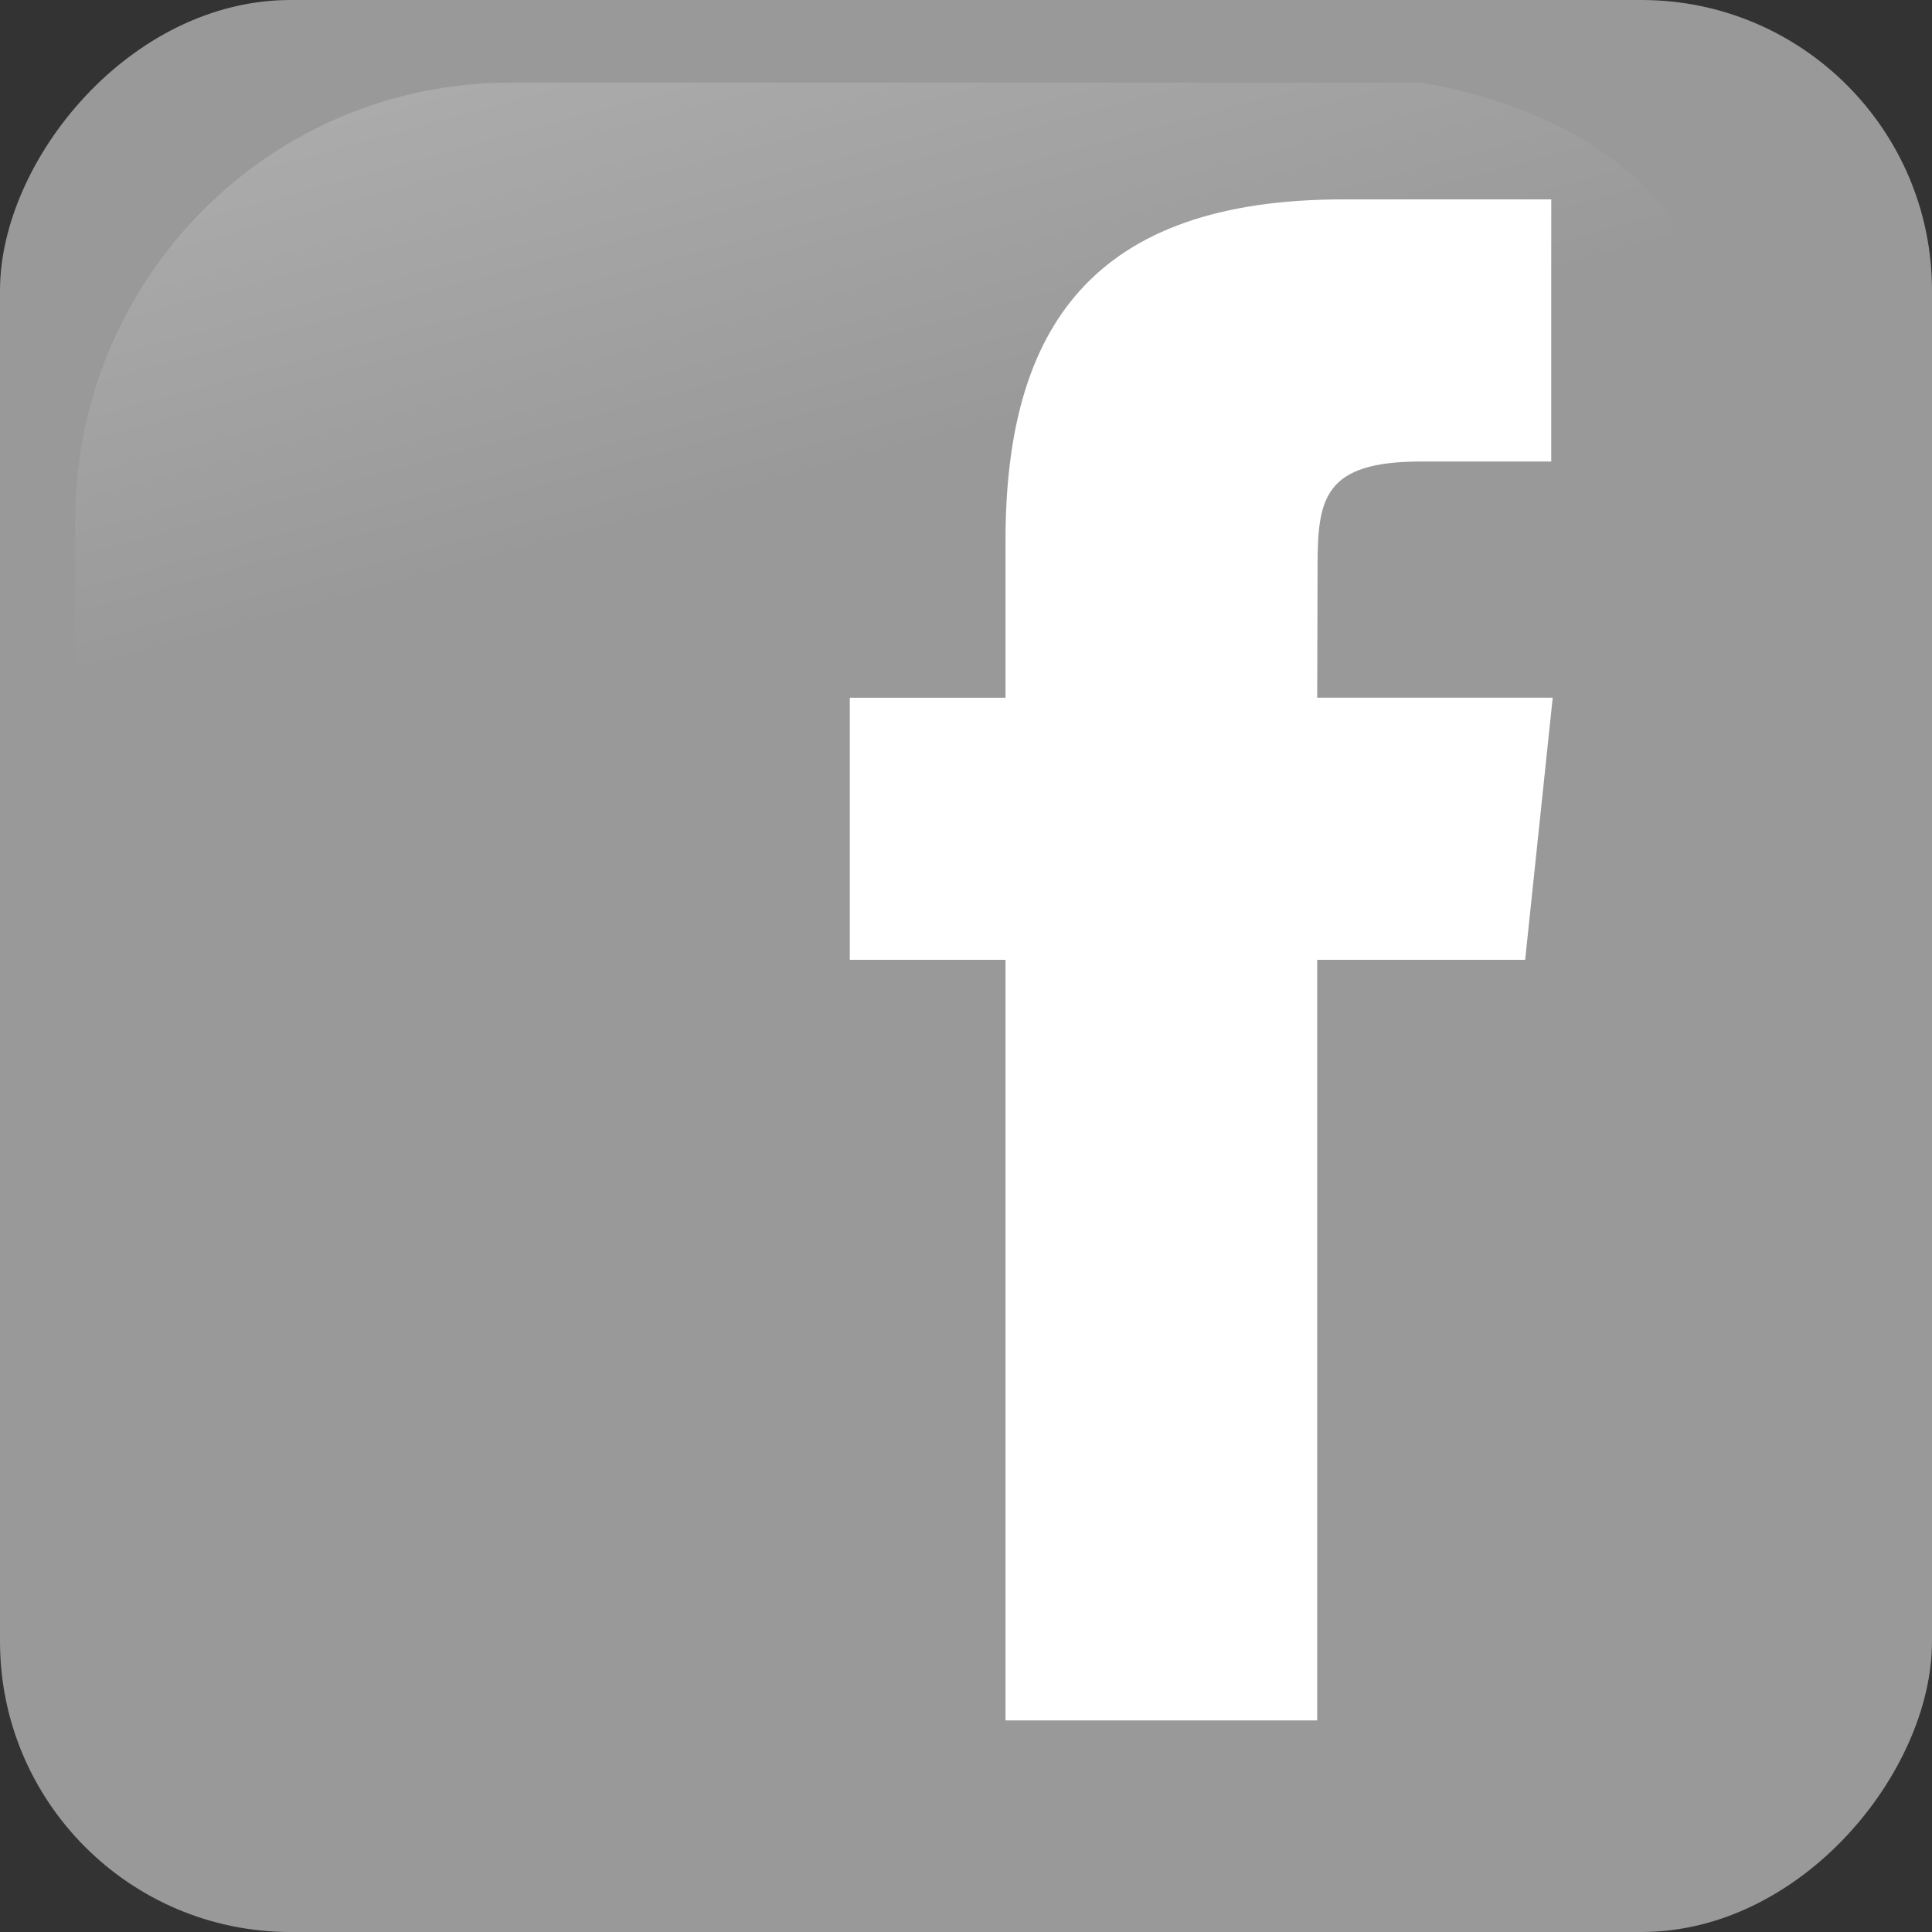
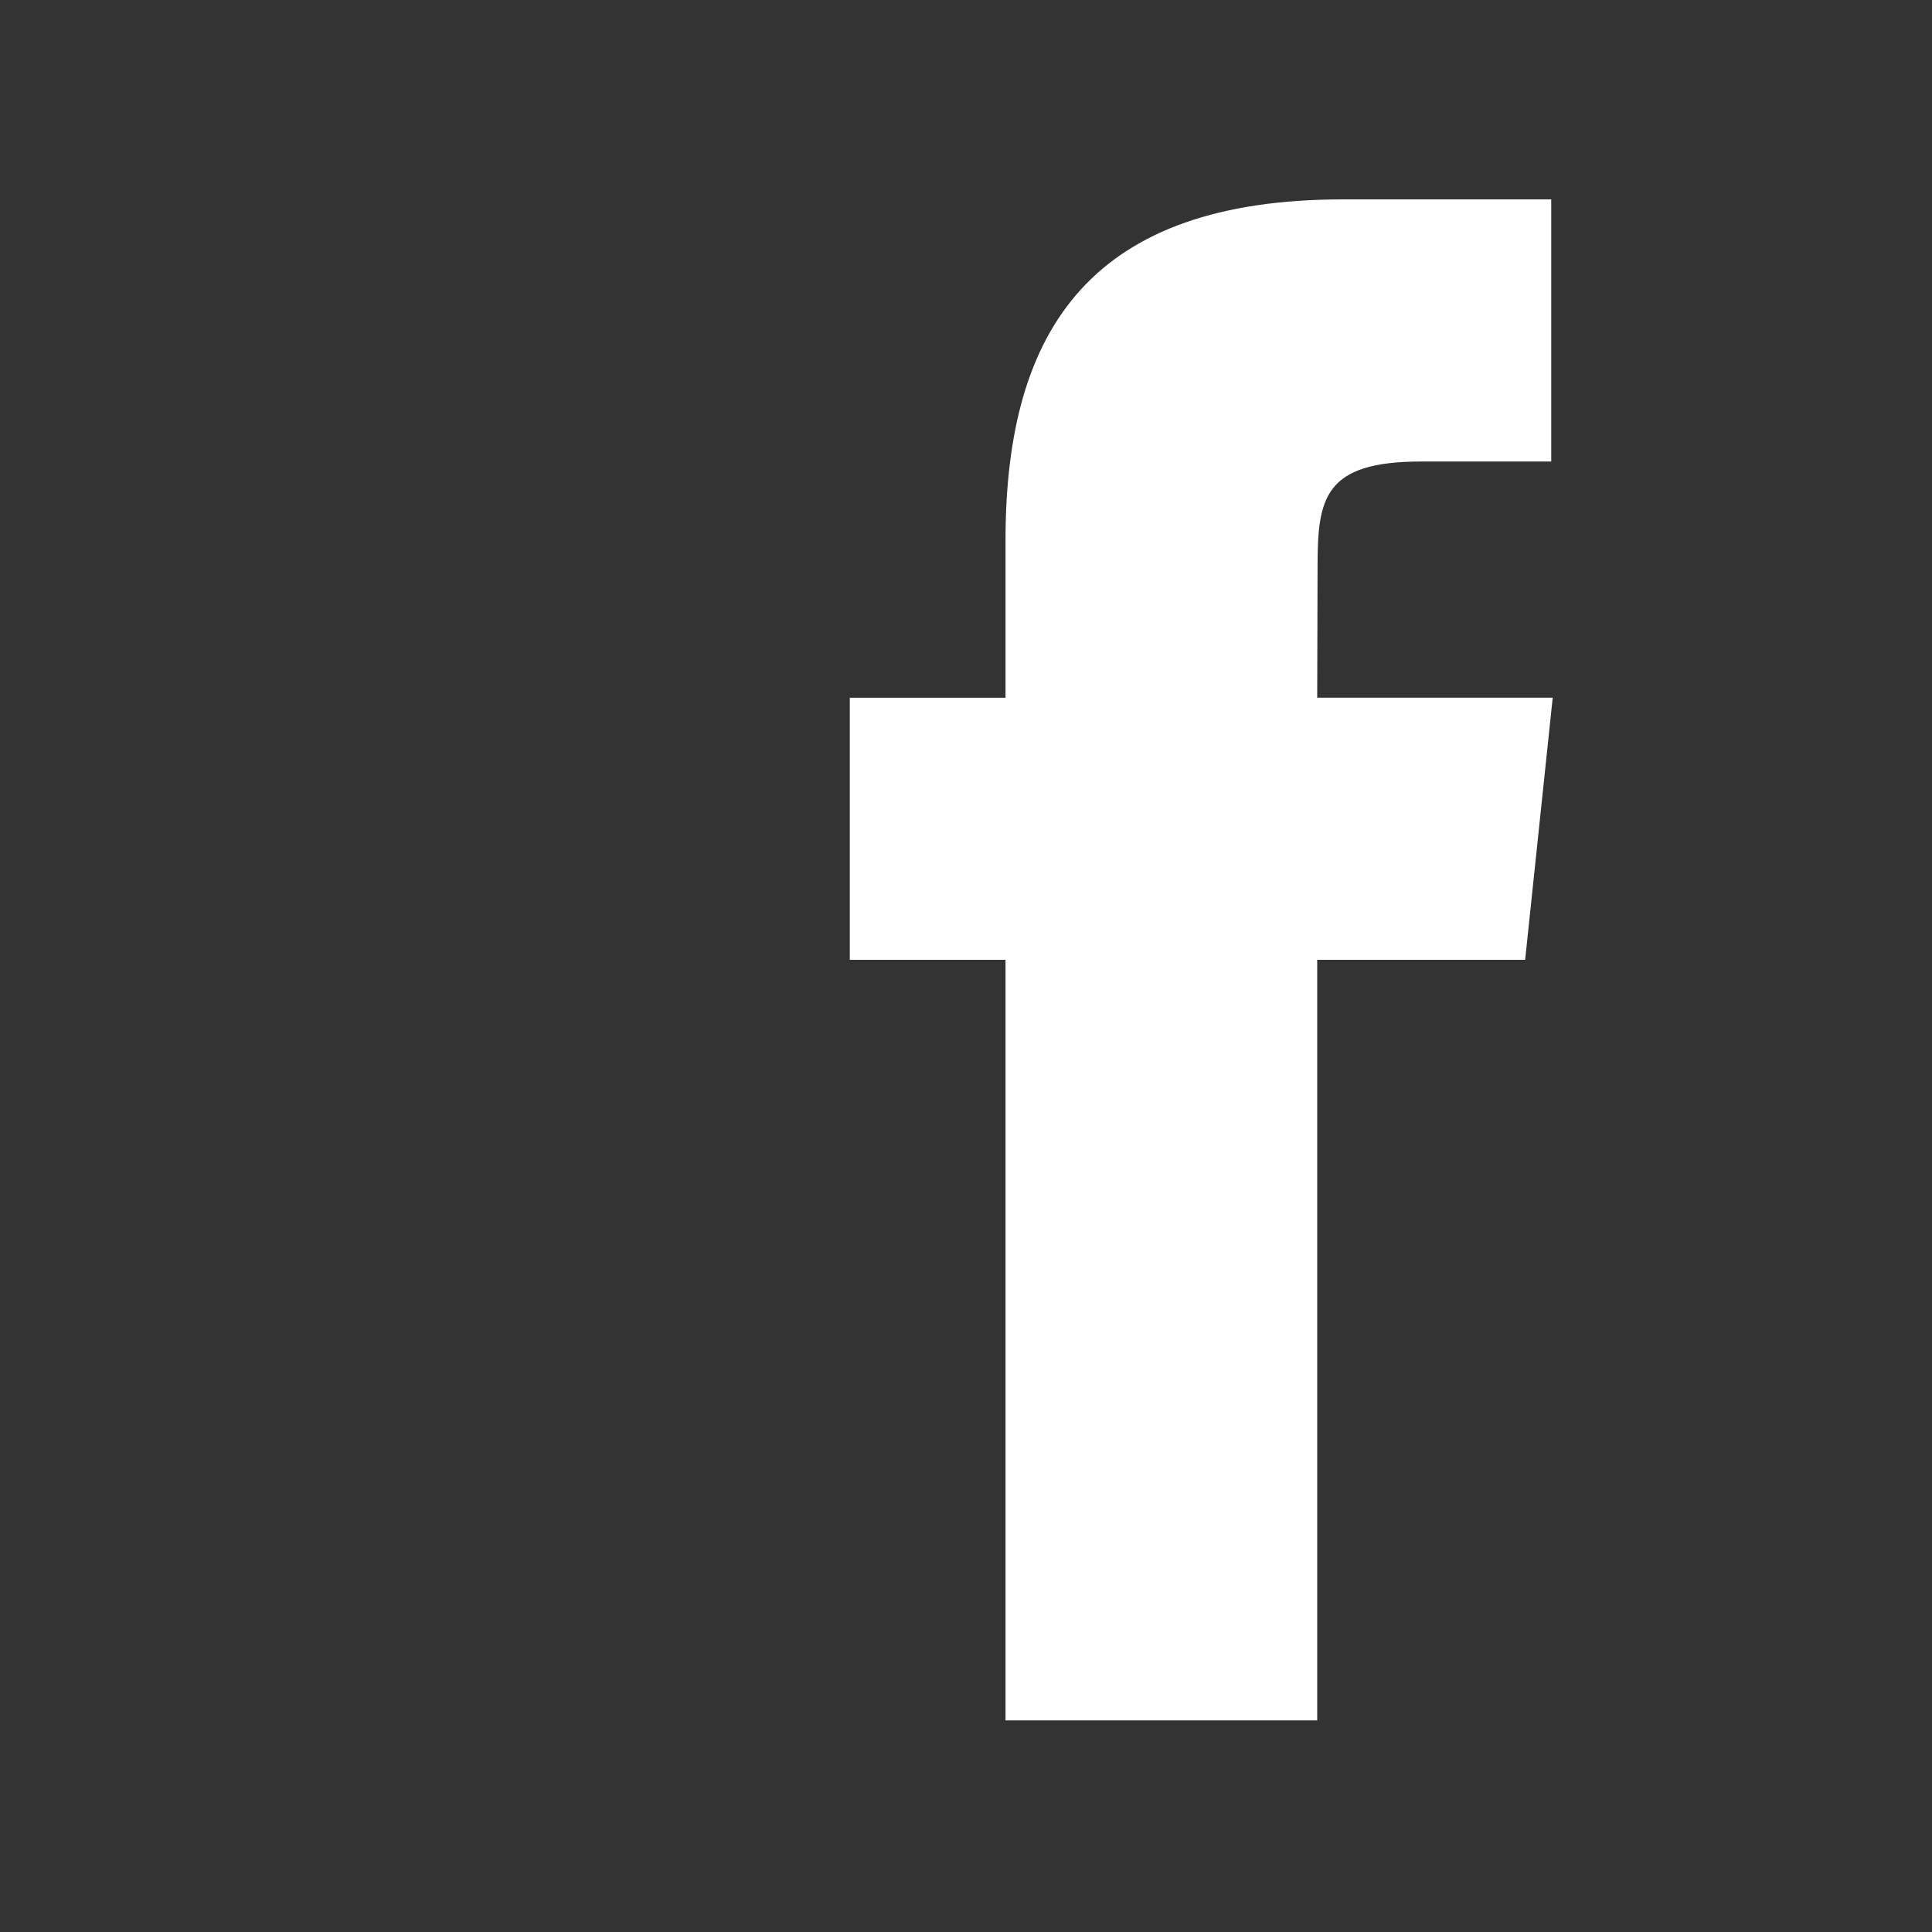
<svg xmlns="http://www.w3.org/2000/svg" width="236px" height="236px" viewBox="0 0 236 236" version="1.1">
  <rect x="0" y="0" width="236" height="236" fill="#333333" stroke="none" />
  <title>icon-facebook</title>
  <desc>Created with Sketch.</desc>
  <defs>
    <linearGradient x1="10.418%" y1="-19.403%" x2="25.764%" y2="31.88%" id="linearGradient-1">
      <stop stop-color="#FFFFFF" offset="0%" />
      <stop stop-color="#FFFFFF" stop-opacity="0" offset="100%" />
    </linearGradient>
  </defs>
  <g id="Page-1" stroke="none" stroke-width="1" fill="none" fill-rule="evenodd">
    <g id="icon-facebook">
-       <rect id="rect1942" fill="#999999" transform="translate(118, 118) scale(-1, 1) translate(-118, -118) " x="3e-05" y="-9.99999997e-06" width="236" height="236" rx="35.488" />
-       <path d="M173.649,10.089 L62.351,10.089 C32.891,10.089 9.173,34.001 9.173,63.704 L9.173,172.296 C10.127,195.481 13.795,180.824 20.777,155.148 C28.892,125.307 55.319,99.226 87.502,79.679 C112.067,64.76 139.562,55.233 189.611,54.327 C217.995,53.813 215.489,17.486 173.649,10.089 Z" id="path1950" fill="url(#linearGradient-1)" opacity="0.3" />
      <g id="Layer_3" transform="translate(102.682, 23.394)" fill="#FFFFFF">
        <path d="M58.219,186.757 L20.145,186.757 L20.145,93.852 L1.124,93.852 L1.124,61.835 L20.145,61.835 L20.145,42.612 C20.145,16.493 30.886,0.961 61.402,0.961 L86.807,0.961 L86.807,32.981 L70.927,32.981 C59.048,32.981 58.262,37.456 58.262,45.806 L58.219,61.831 L86.986,61.831 L83.62,93.848 L58.219,93.848 L58.219,186.757 Z" id="path3336" />
      </g>
    </g>
  </g>
</svg>